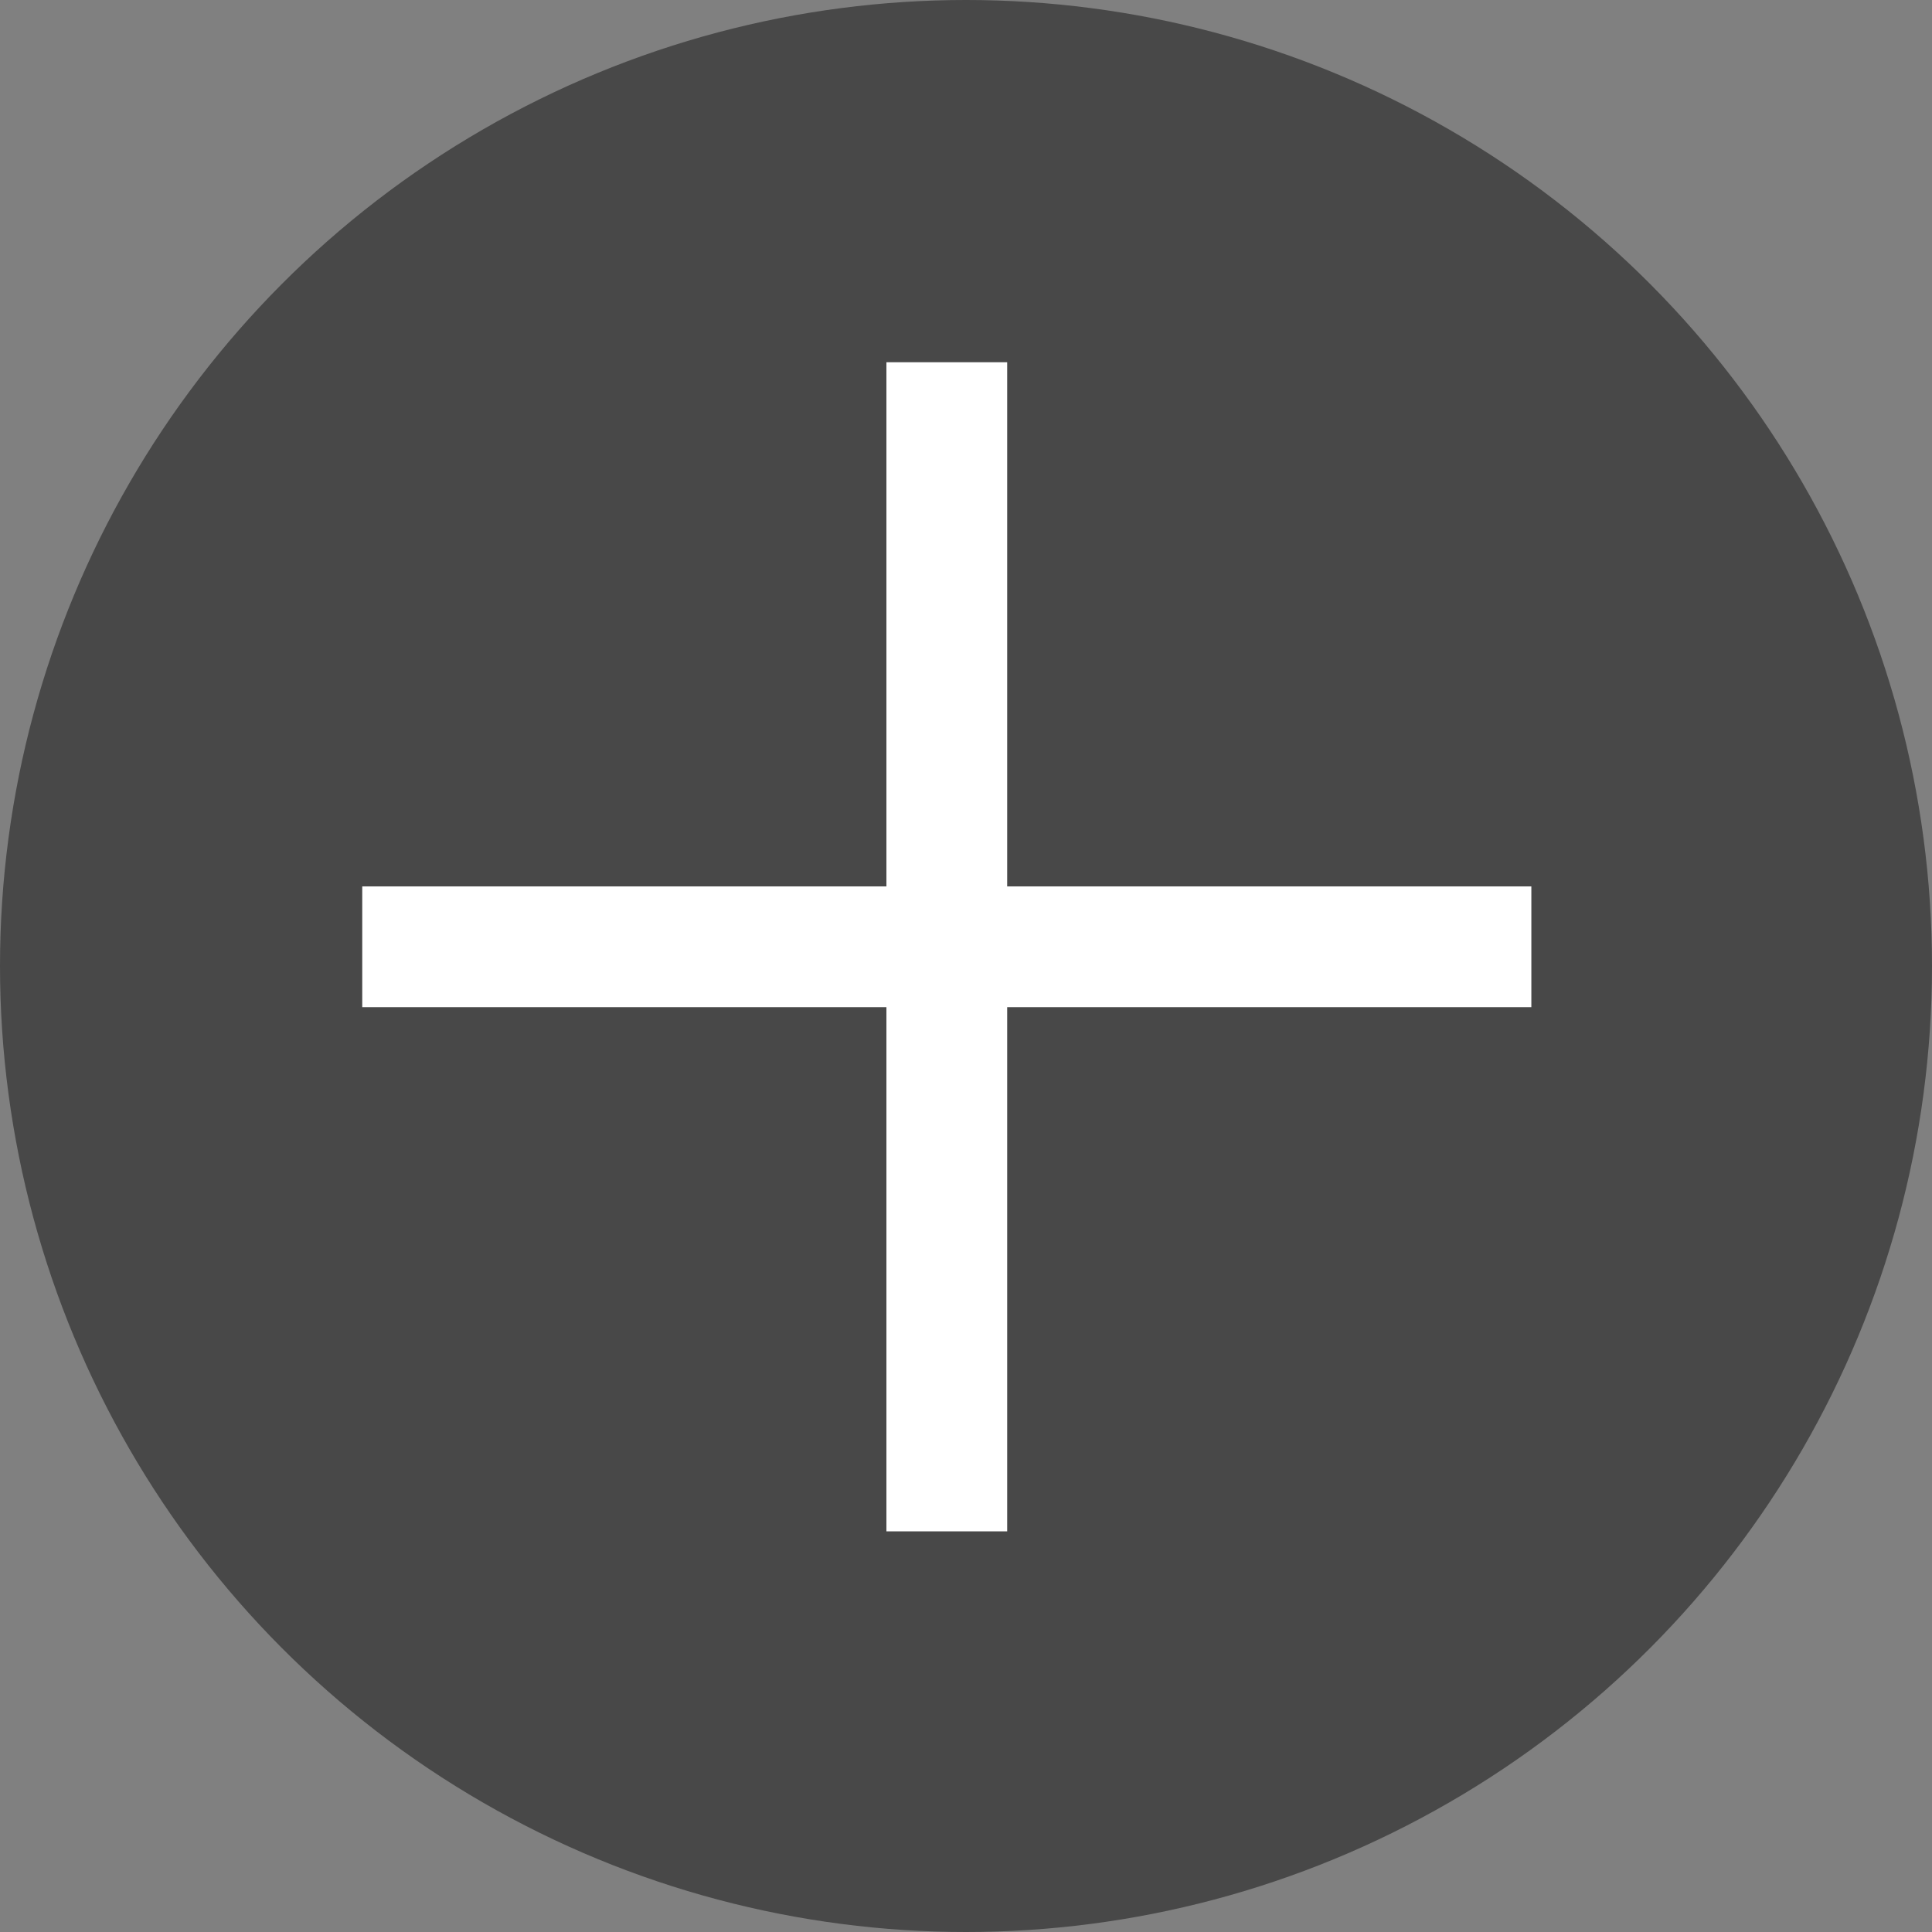
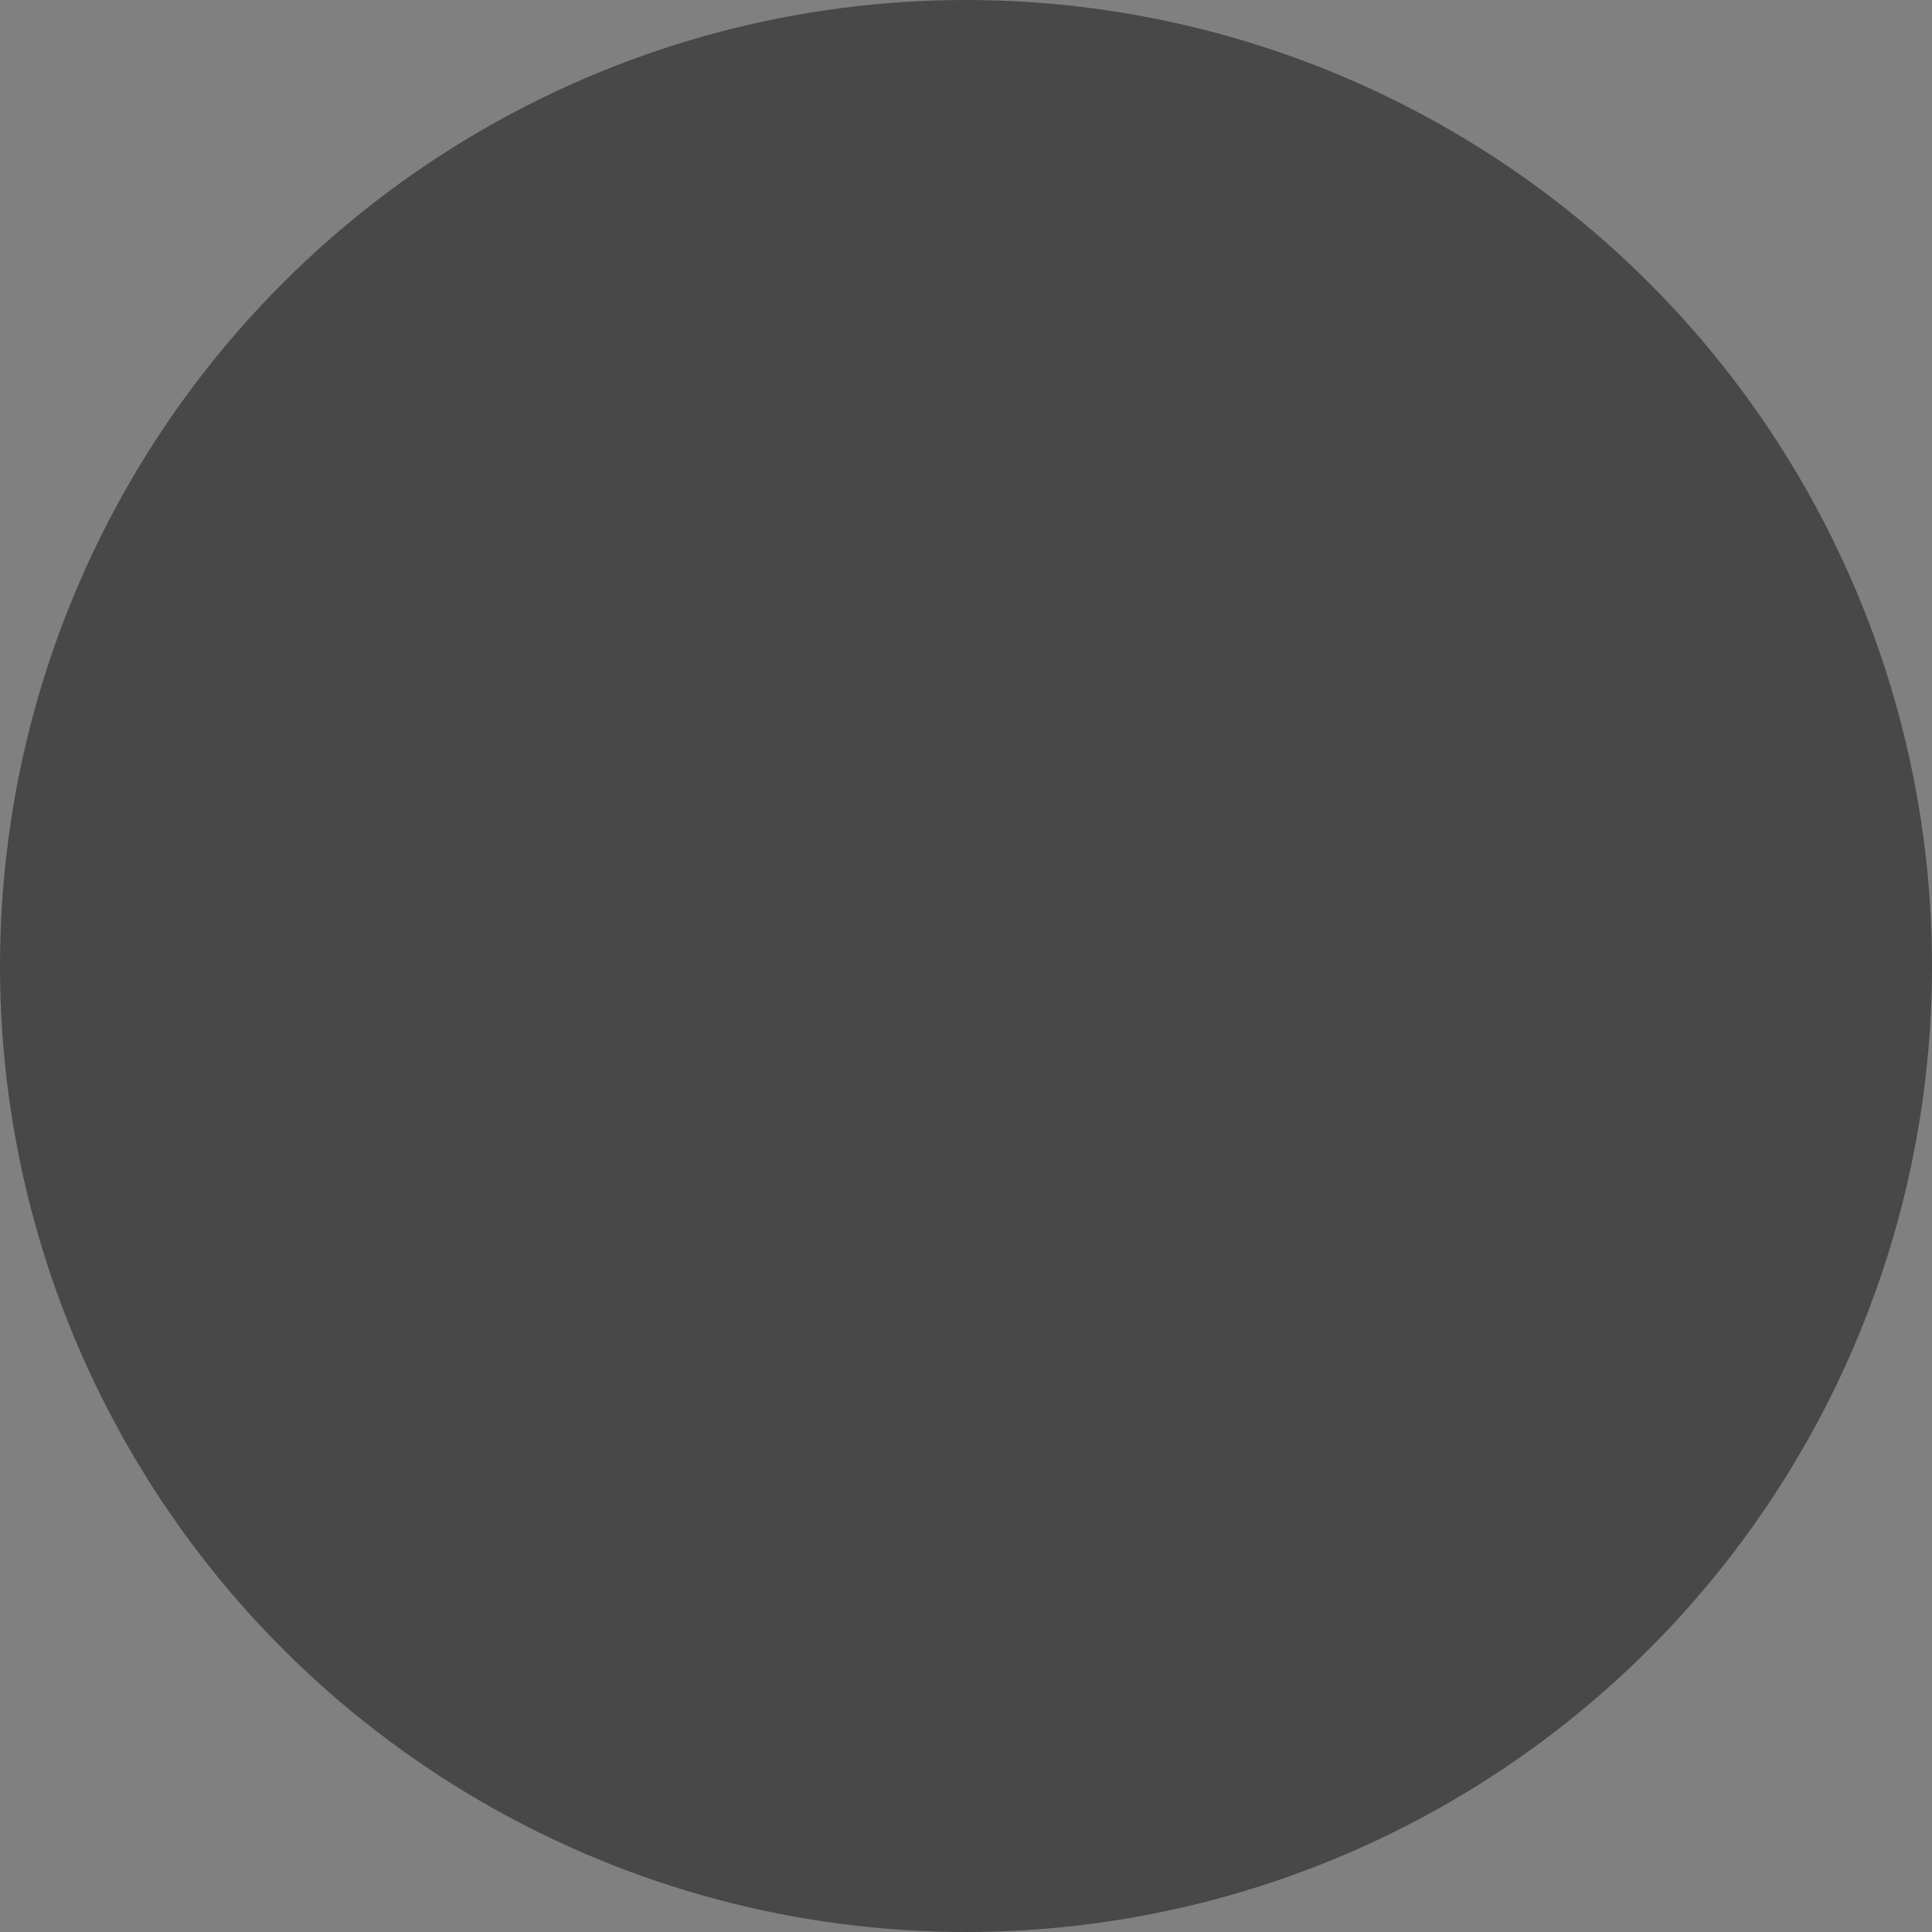
<svg xmlns="http://www.w3.org/2000/svg" width="16" height="16" viewBox="0 0 16 16">
  <rect x="0" y="0" width="16" height="16" fill="#808080" stroke="none" />
  <g id="about-plus" transform="translate(-0.114 -0.01)">
    <circle id="타원_7" data-name="타원 7" cx="8" cy="8" r="8" transform="translate(0.114 0.01)" fill="#484848" />
    <g id="그룹_51" data-name="그룹 51" transform="translate(3.114 3.01)">
-       <line id="선_5" data-name="선 5" y2="9.682" transform="translate(4.841)" fill="none" stroke="#fff" stroke-width="1" />
-       <line id="선_6" data-name="선 6" y2="9.682" transform="translate(9.682 4.841) rotate(90)" fill="none" stroke="#fff" stroke-width="1" />
-     </g>
+       </g>
  </g>
</svg>